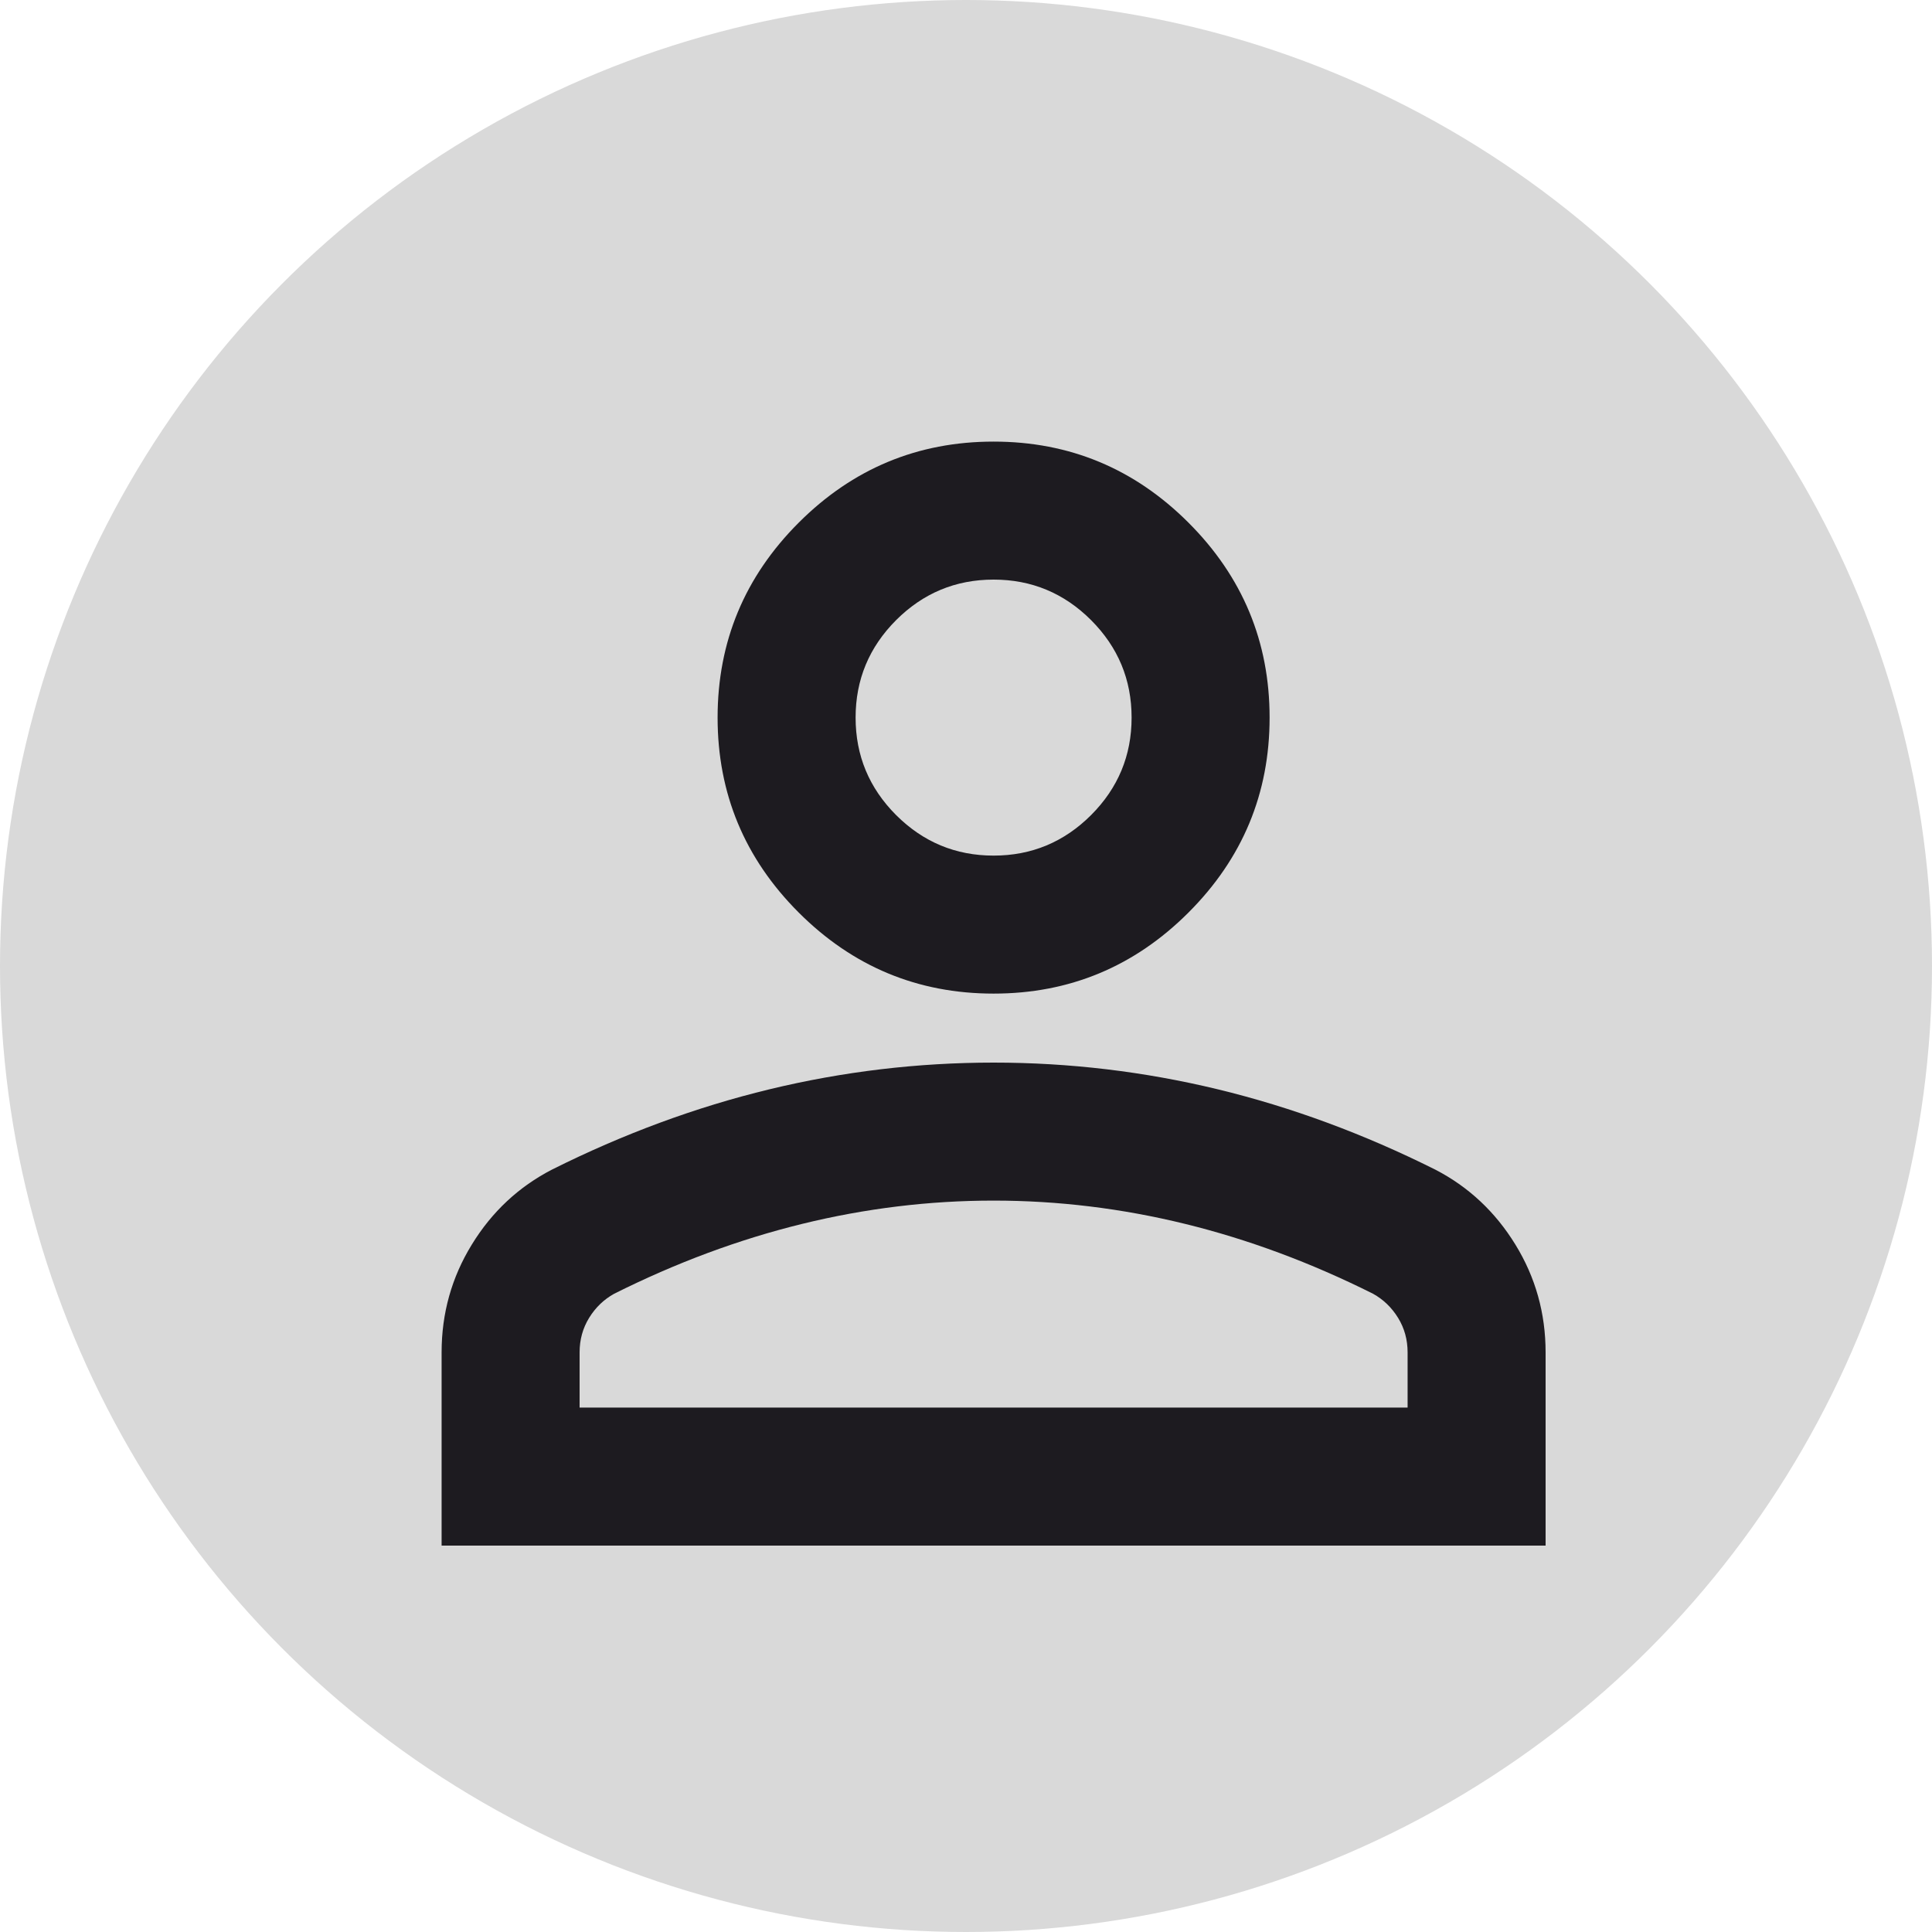
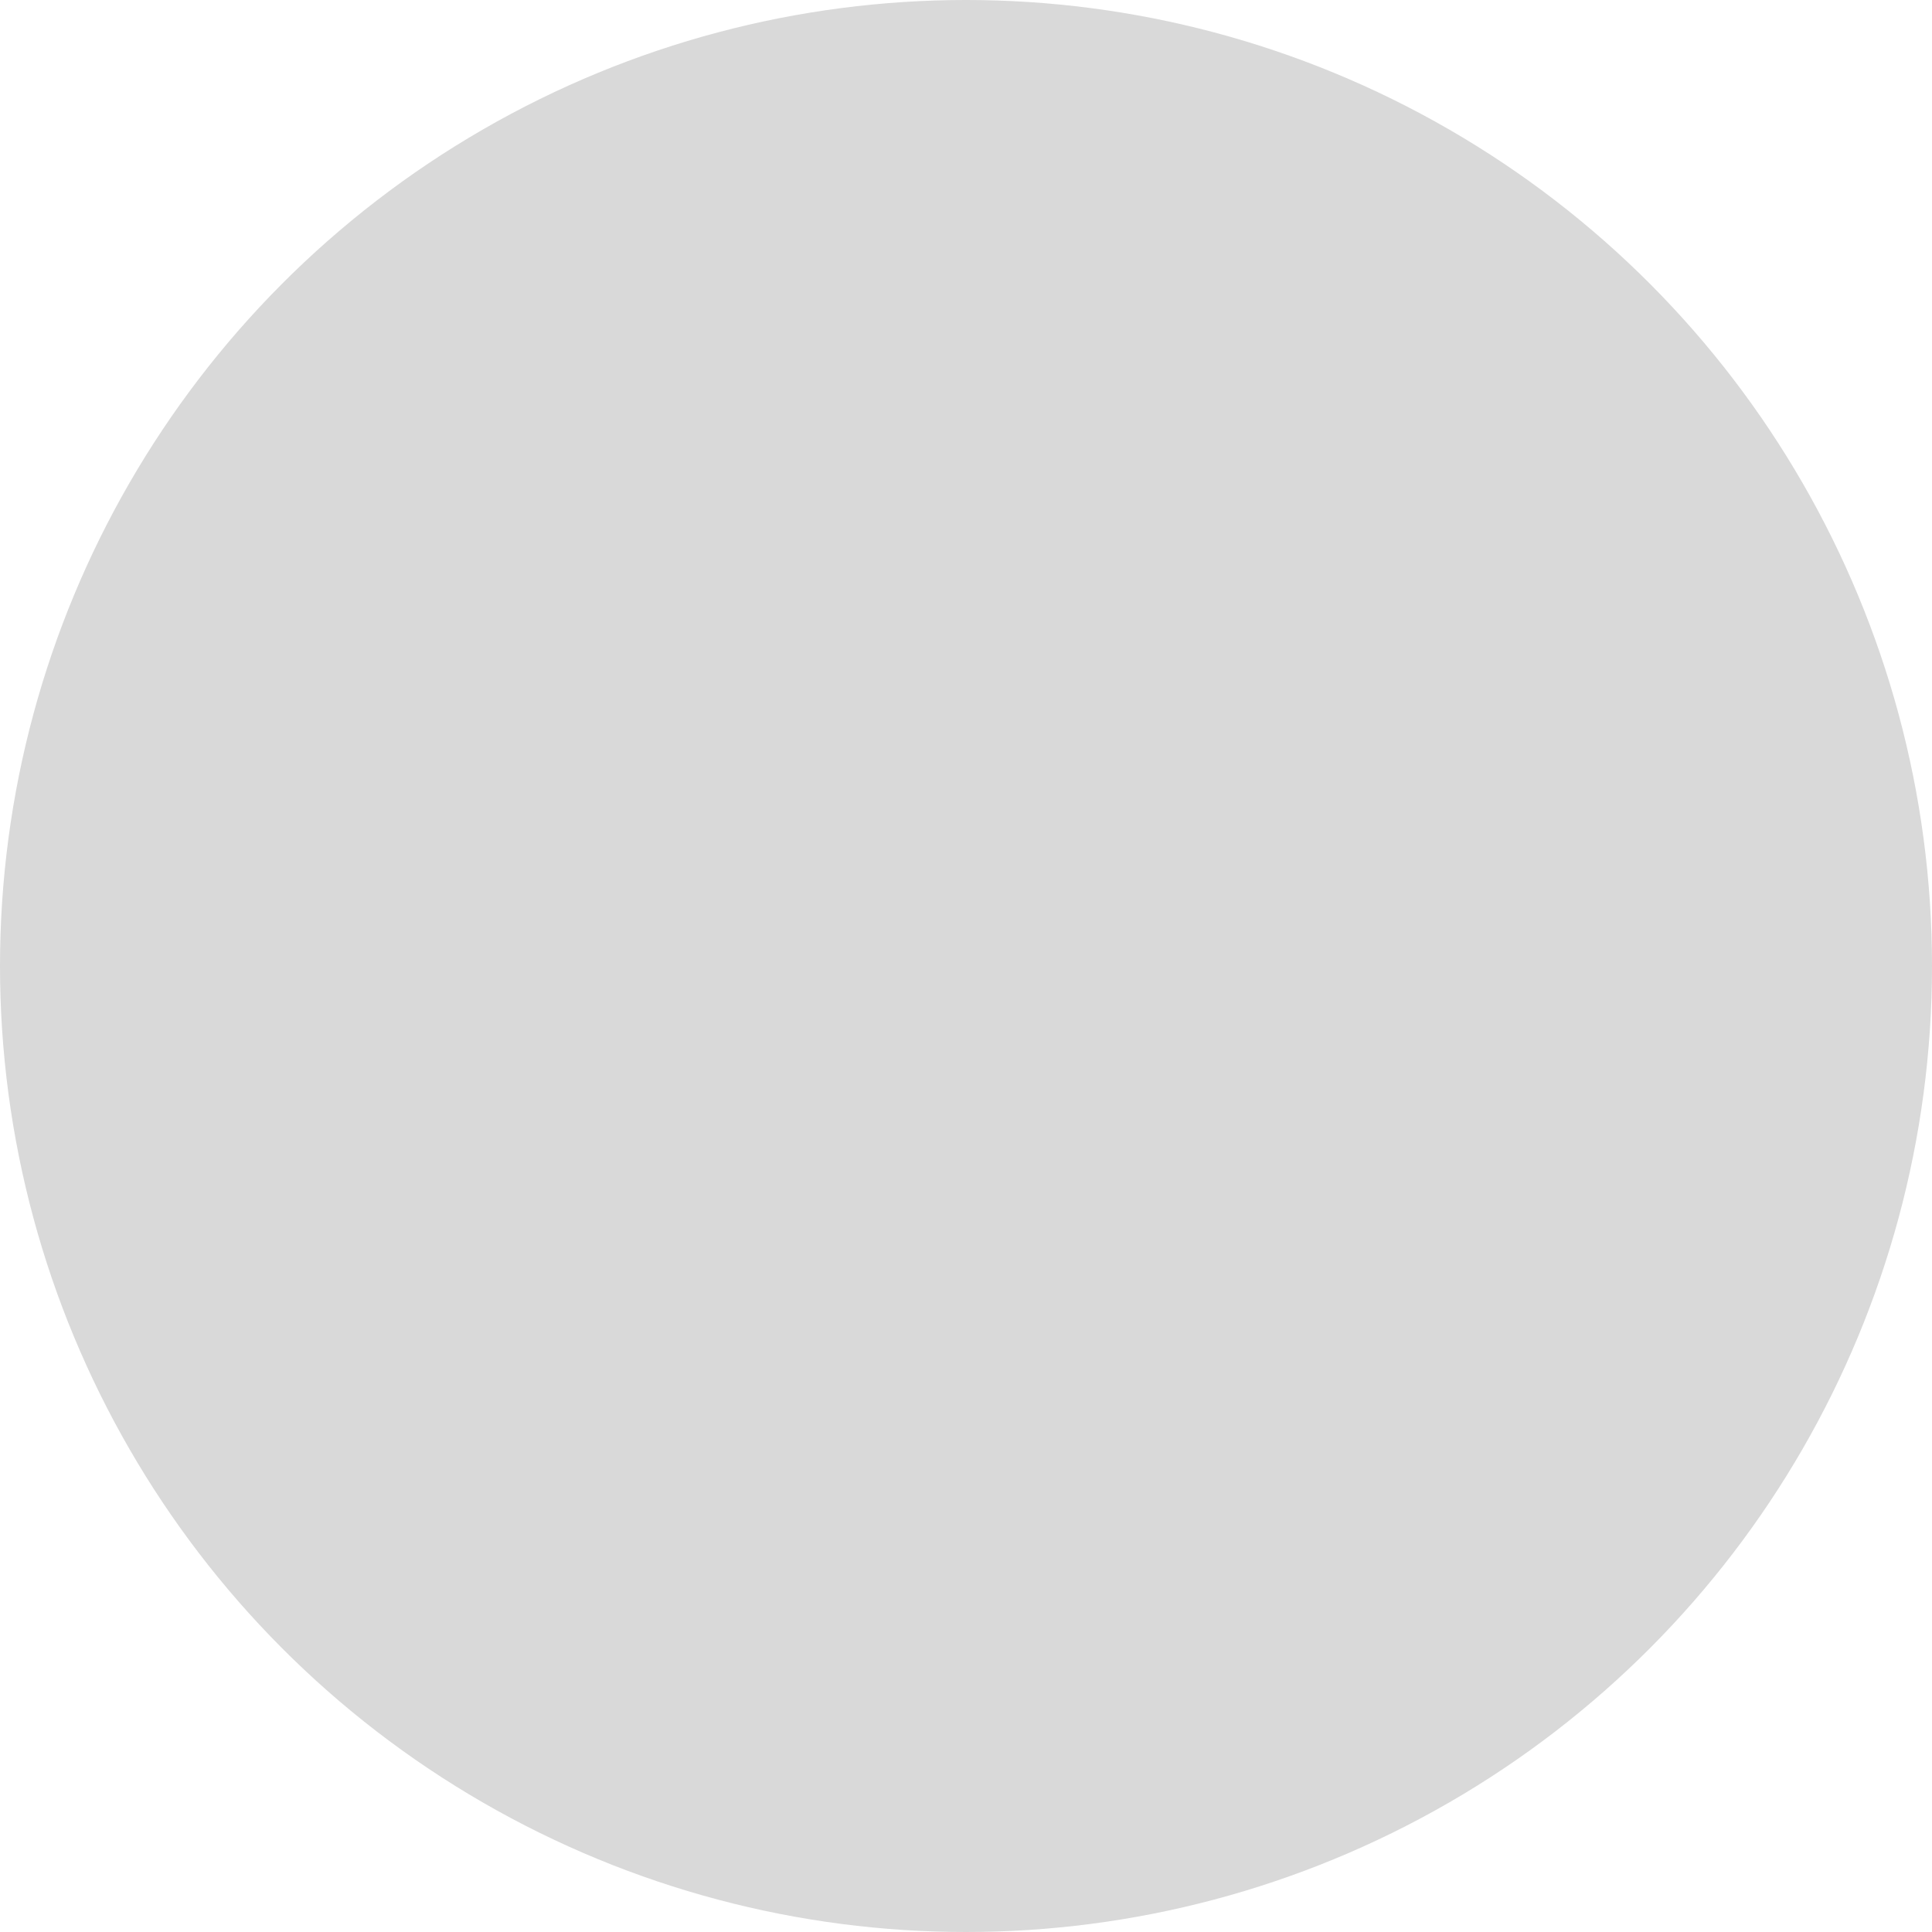
<svg xmlns="http://www.w3.org/2000/svg" width="35" height="35" viewBox="0 0 35 35" fill="none">
  <circle cx="17.5" cy="17.5" r="17.5" fill="#D9D9D9" />
-   <path d="M18 18C16.625 18 15.448 17.51 14.469 16.531C13.49 15.552 13 14.375 13 13C13 11.625 13.49 10.448 14.469 9.469C15.448 8.49 16.625 8 18 8C19.375 8 20.552 8.49 21.531 9.469C22.51 10.448 23 11.625 23 13C23 14.375 22.51 15.552 21.531 16.531C20.552 17.51 19.375 18 18 18ZM8 28V24.5C8 23.792 8.182 23.141 8.547 22.547C8.911 21.953 9.396 21.5 10 21.188C11.292 20.542 12.604 20.057 13.938 19.734C15.271 19.412 16.625 19.25 18 19.25C19.375 19.25 20.729 19.412 22.062 19.734C23.396 20.057 24.708 20.542 26 21.188C26.604 21.5 27.088 21.953 27.453 22.547C27.818 23.141 28 23.792 28 24.5V28H8ZM10.5 25.5H25.5V24.5C25.5 24.271 25.443 24.062 25.328 23.875C25.213 23.688 25.062 23.542 24.875 23.438C23.75 22.875 22.615 22.453 21.469 22.172C20.323 21.891 19.167 21.75 18 21.75C16.833 21.75 15.677 21.891 14.531 22.172C13.385 22.453 12.25 22.875 11.125 23.438C10.938 23.542 10.787 23.688 10.672 23.875C10.557 24.062 10.5 24.271 10.5 24.5V25.5ZM18 15.5C18.688 15.5 19.276 15.255 19.766 14.766C20.255 14.276 20.5 13.688 20.5 13C20.5 12.312 20.255 11.724 19.766 11.234C19.276 10.745 18.688 10.5 18 10.5C17.312 10.5 16.724 10.745 16.234 11.234C15.745 11.724 15.5 12.312 15.5 13C15.5 13.688 15.745 14.276 16.234 14.766C16.724 15.255 17.312 15.5 18 15.5Z" fill="#1D1B20" />
</svg>